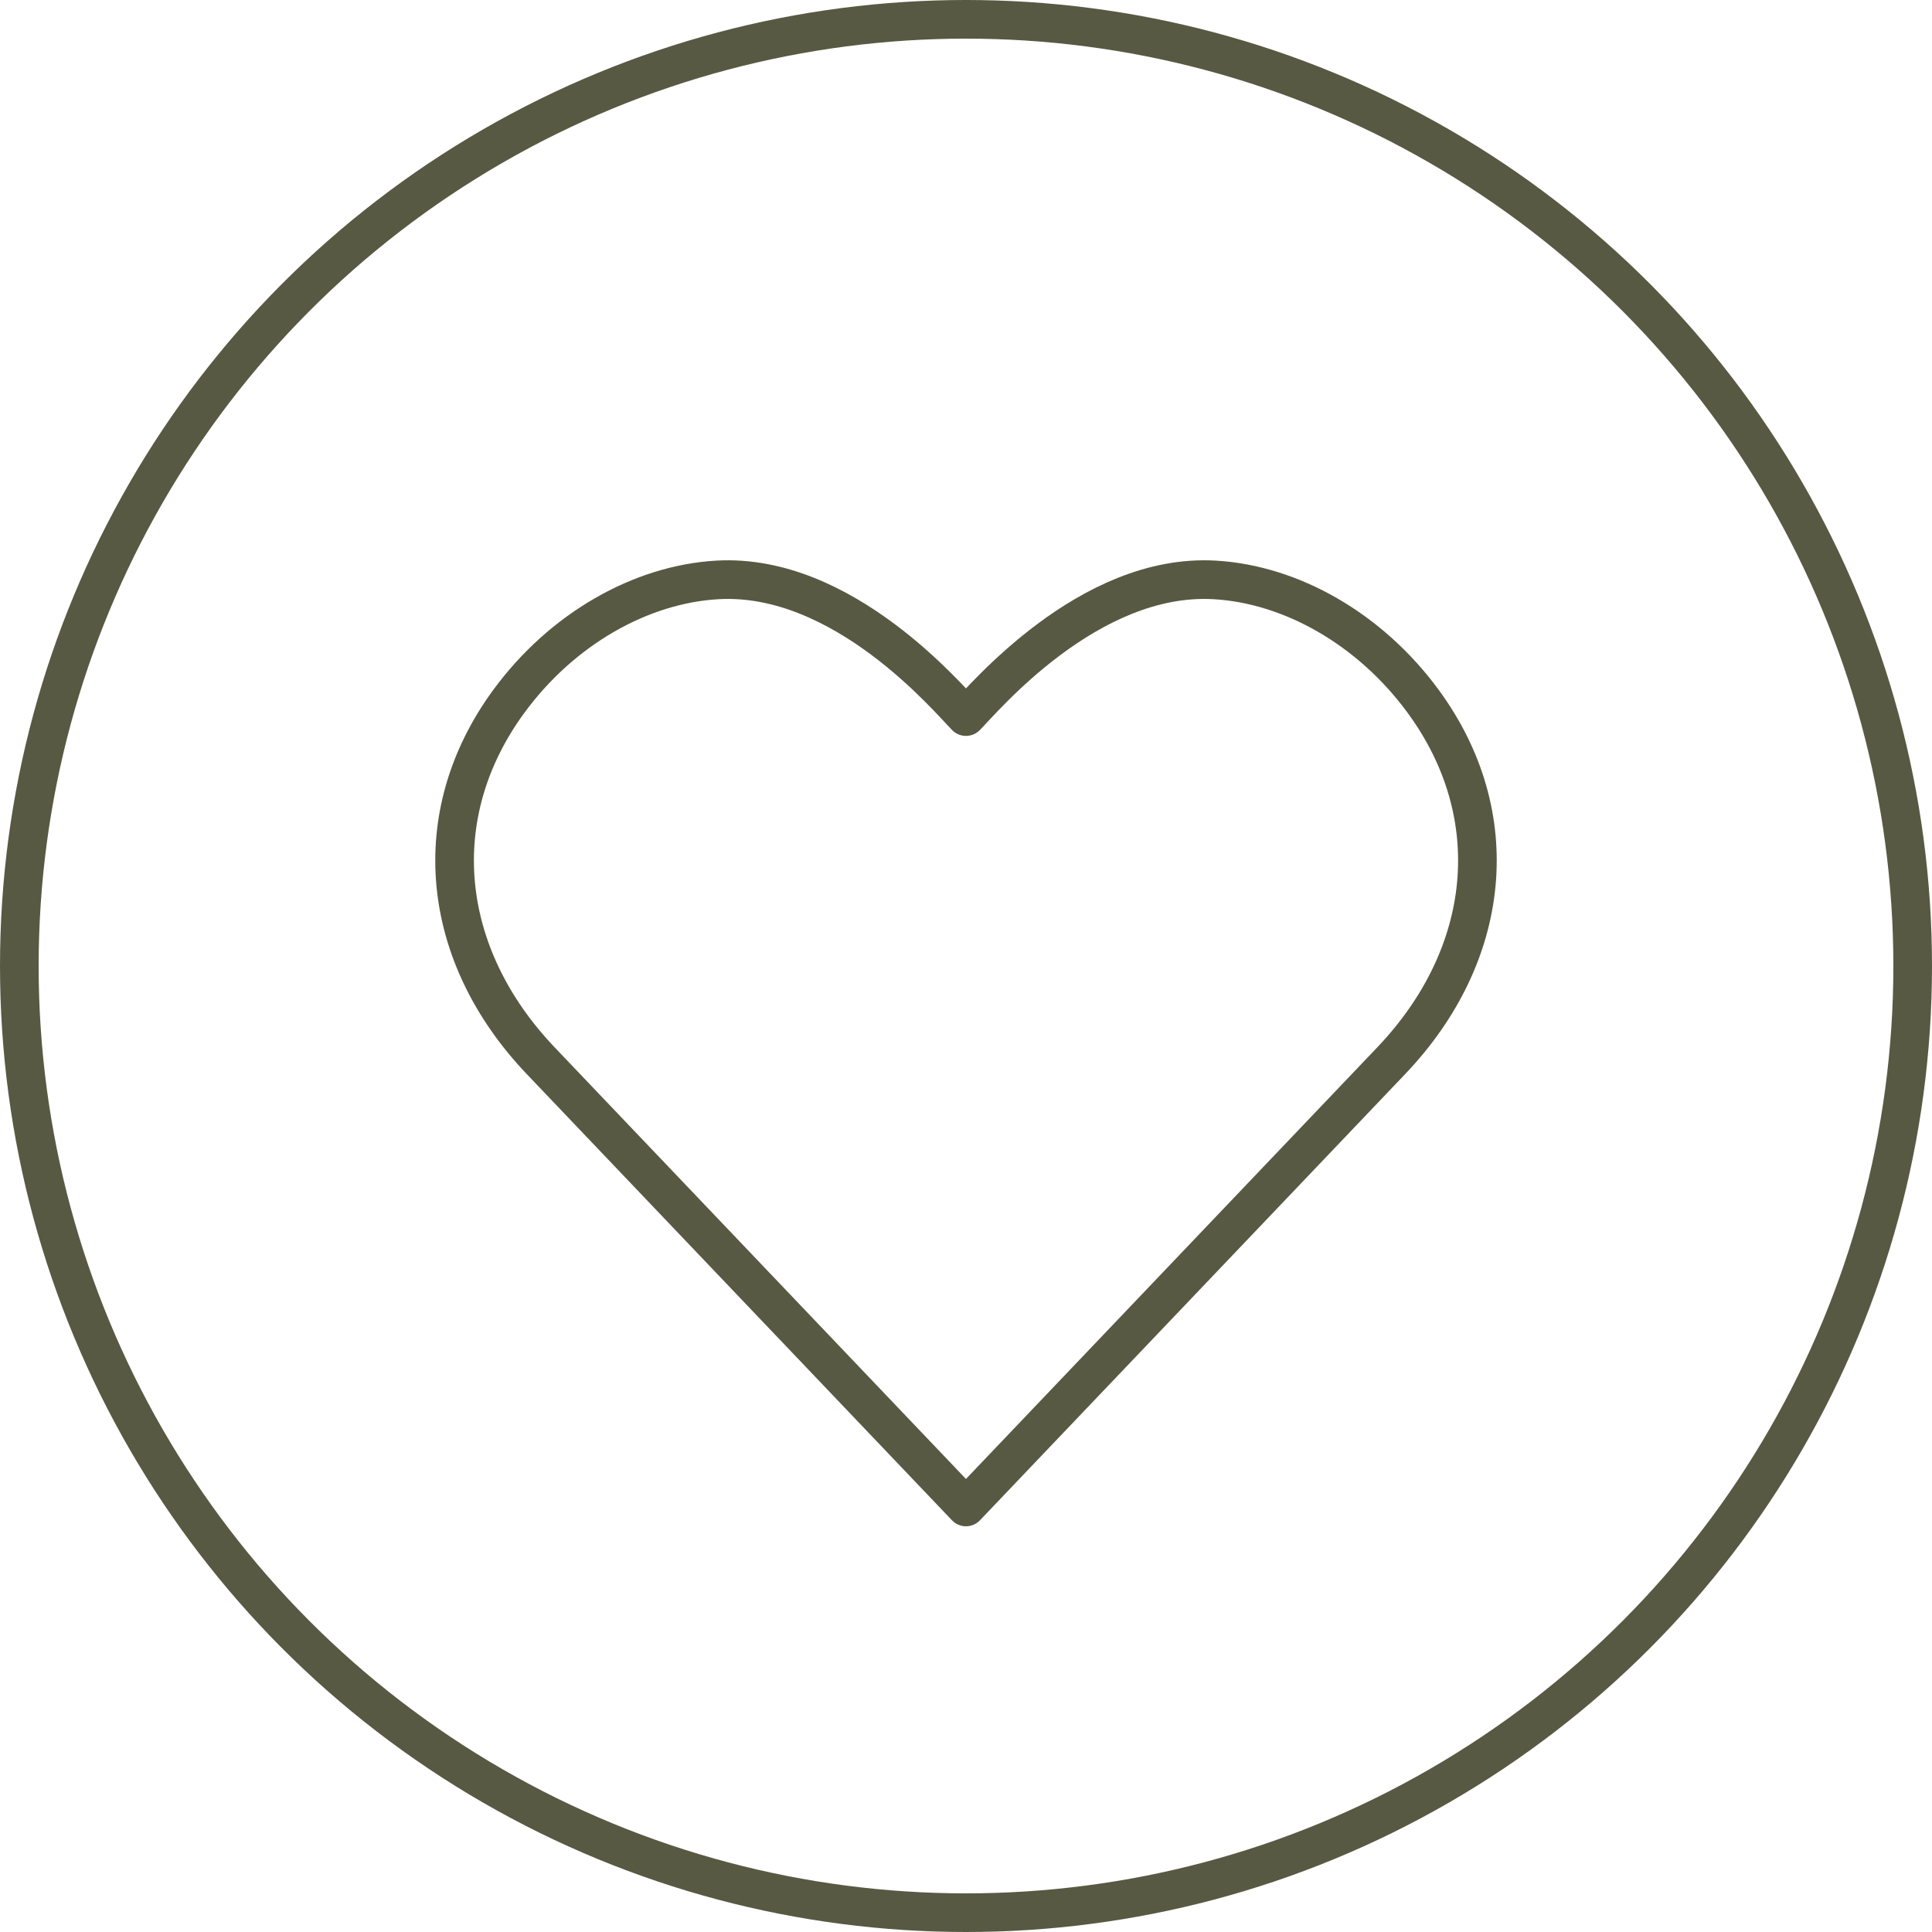
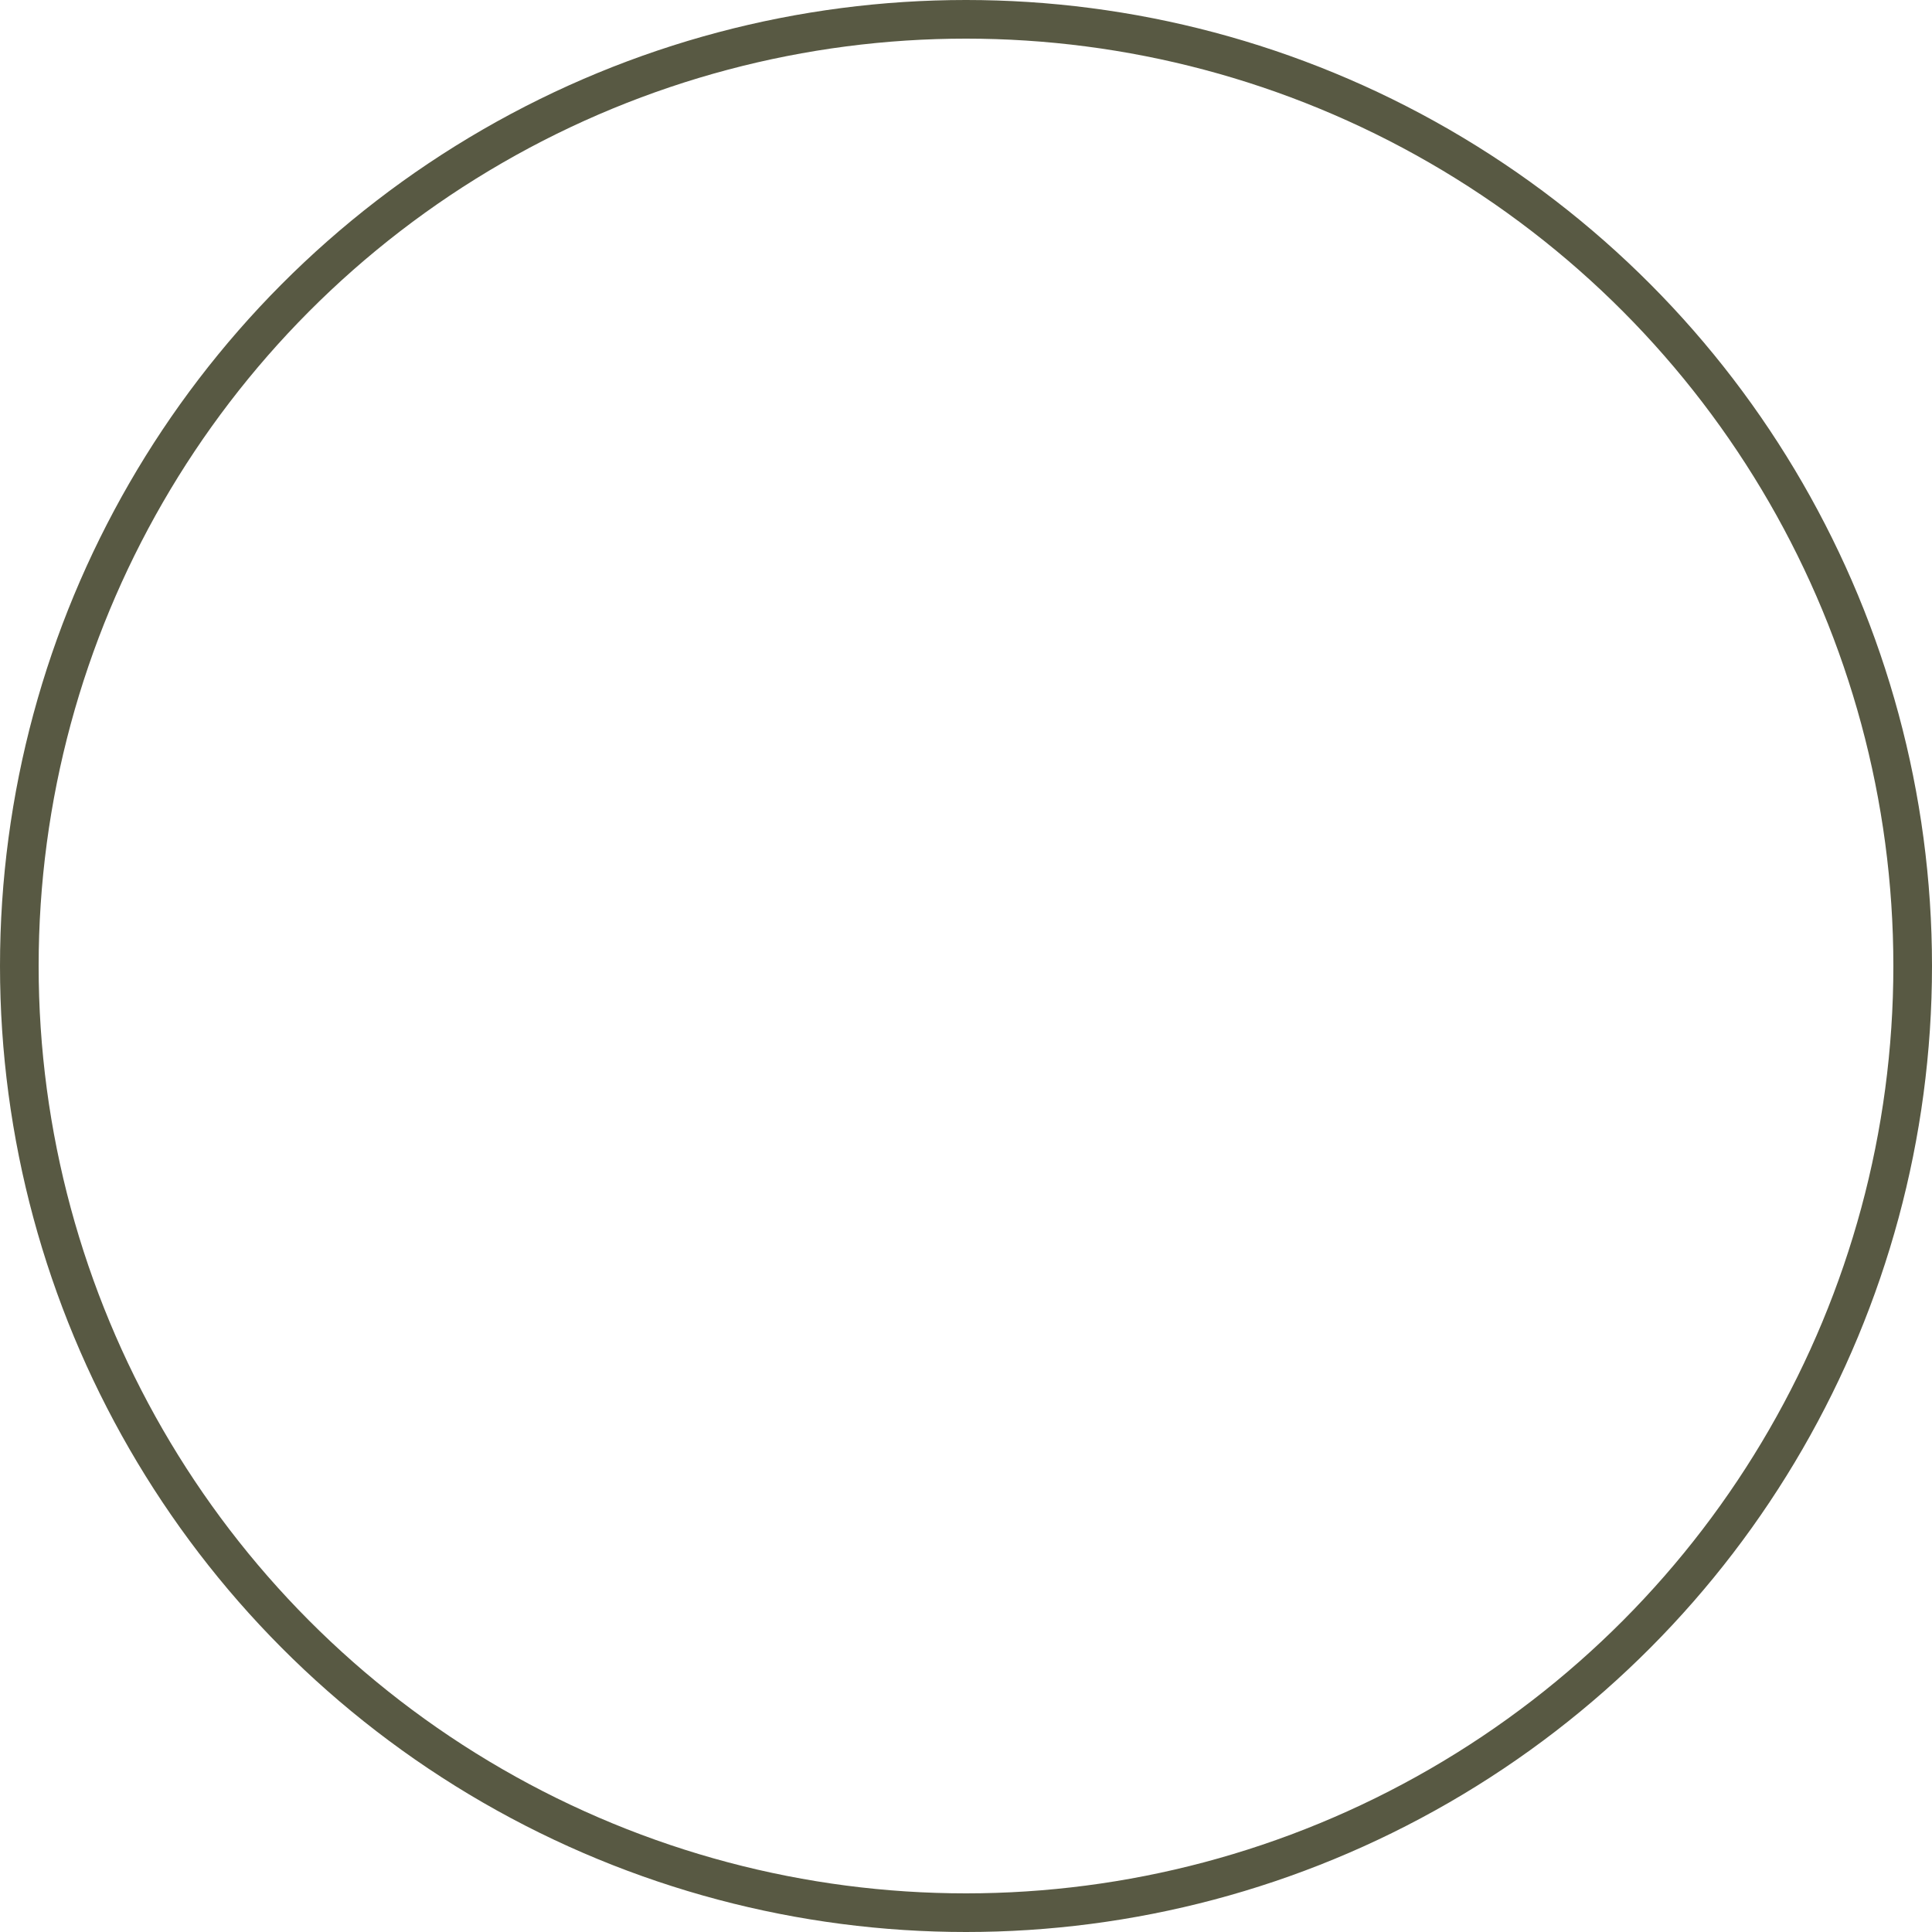
<svg xmlns="http://www.w3.org/2000/svg" width="50" height="50" viewBox="0 0 50 50" fill="none">
  <circle cx="25" cy="25" r="24.5" stroke="#585943" />
-   <path d="M25 18.545C25.436 18.109 28.167 14.821 31.434 15.008C33.413 15.121 35.452 16.272 36.831 18.15C38.992 21.096 38.615 24.712 36.004 27.452C32.336 31.301 28.667 35.15 24.999 39C21.331 35.151 17.662 31.302 13.994 27.452C11.385 24.714 11.009 21.097 13.169 18.15C14.547 16.272 16.587 15.121 18.566 15.008C21.833 14.821 24.564 18.11 24.999 18.545H25Z" stroke="#585943" stroke-linecap="round" stroke-linejoin="round" />
</svg>